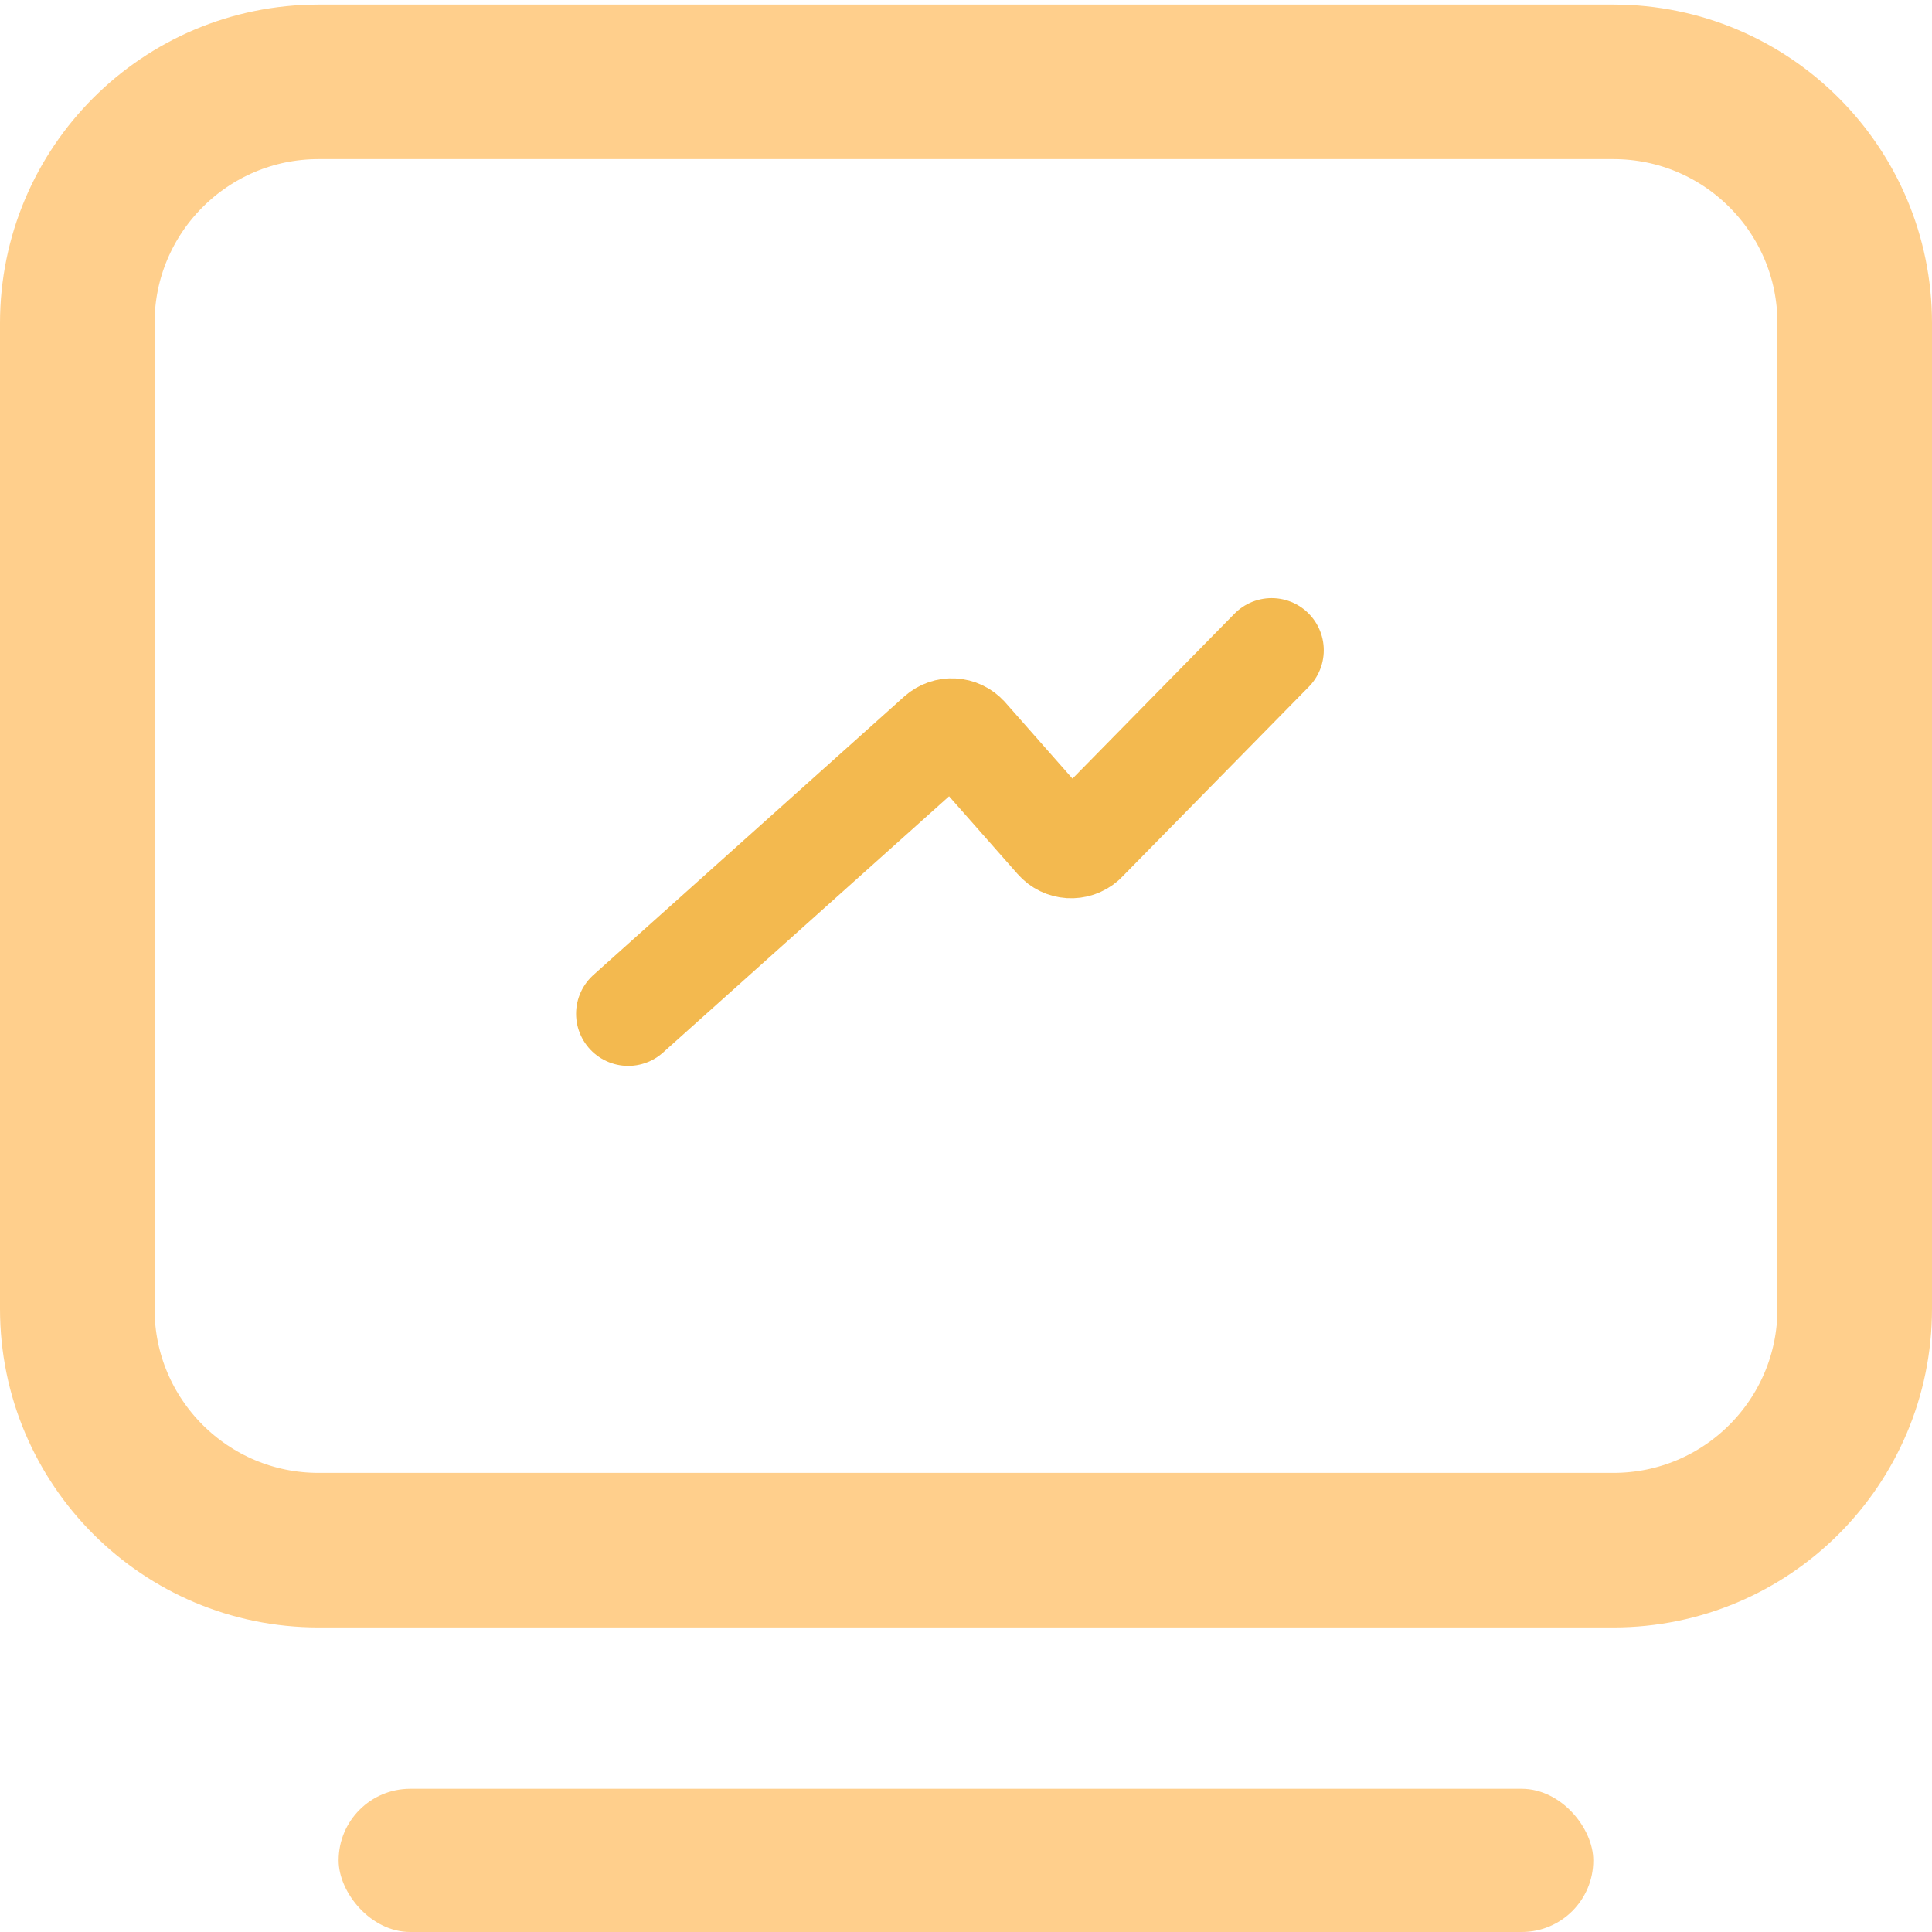
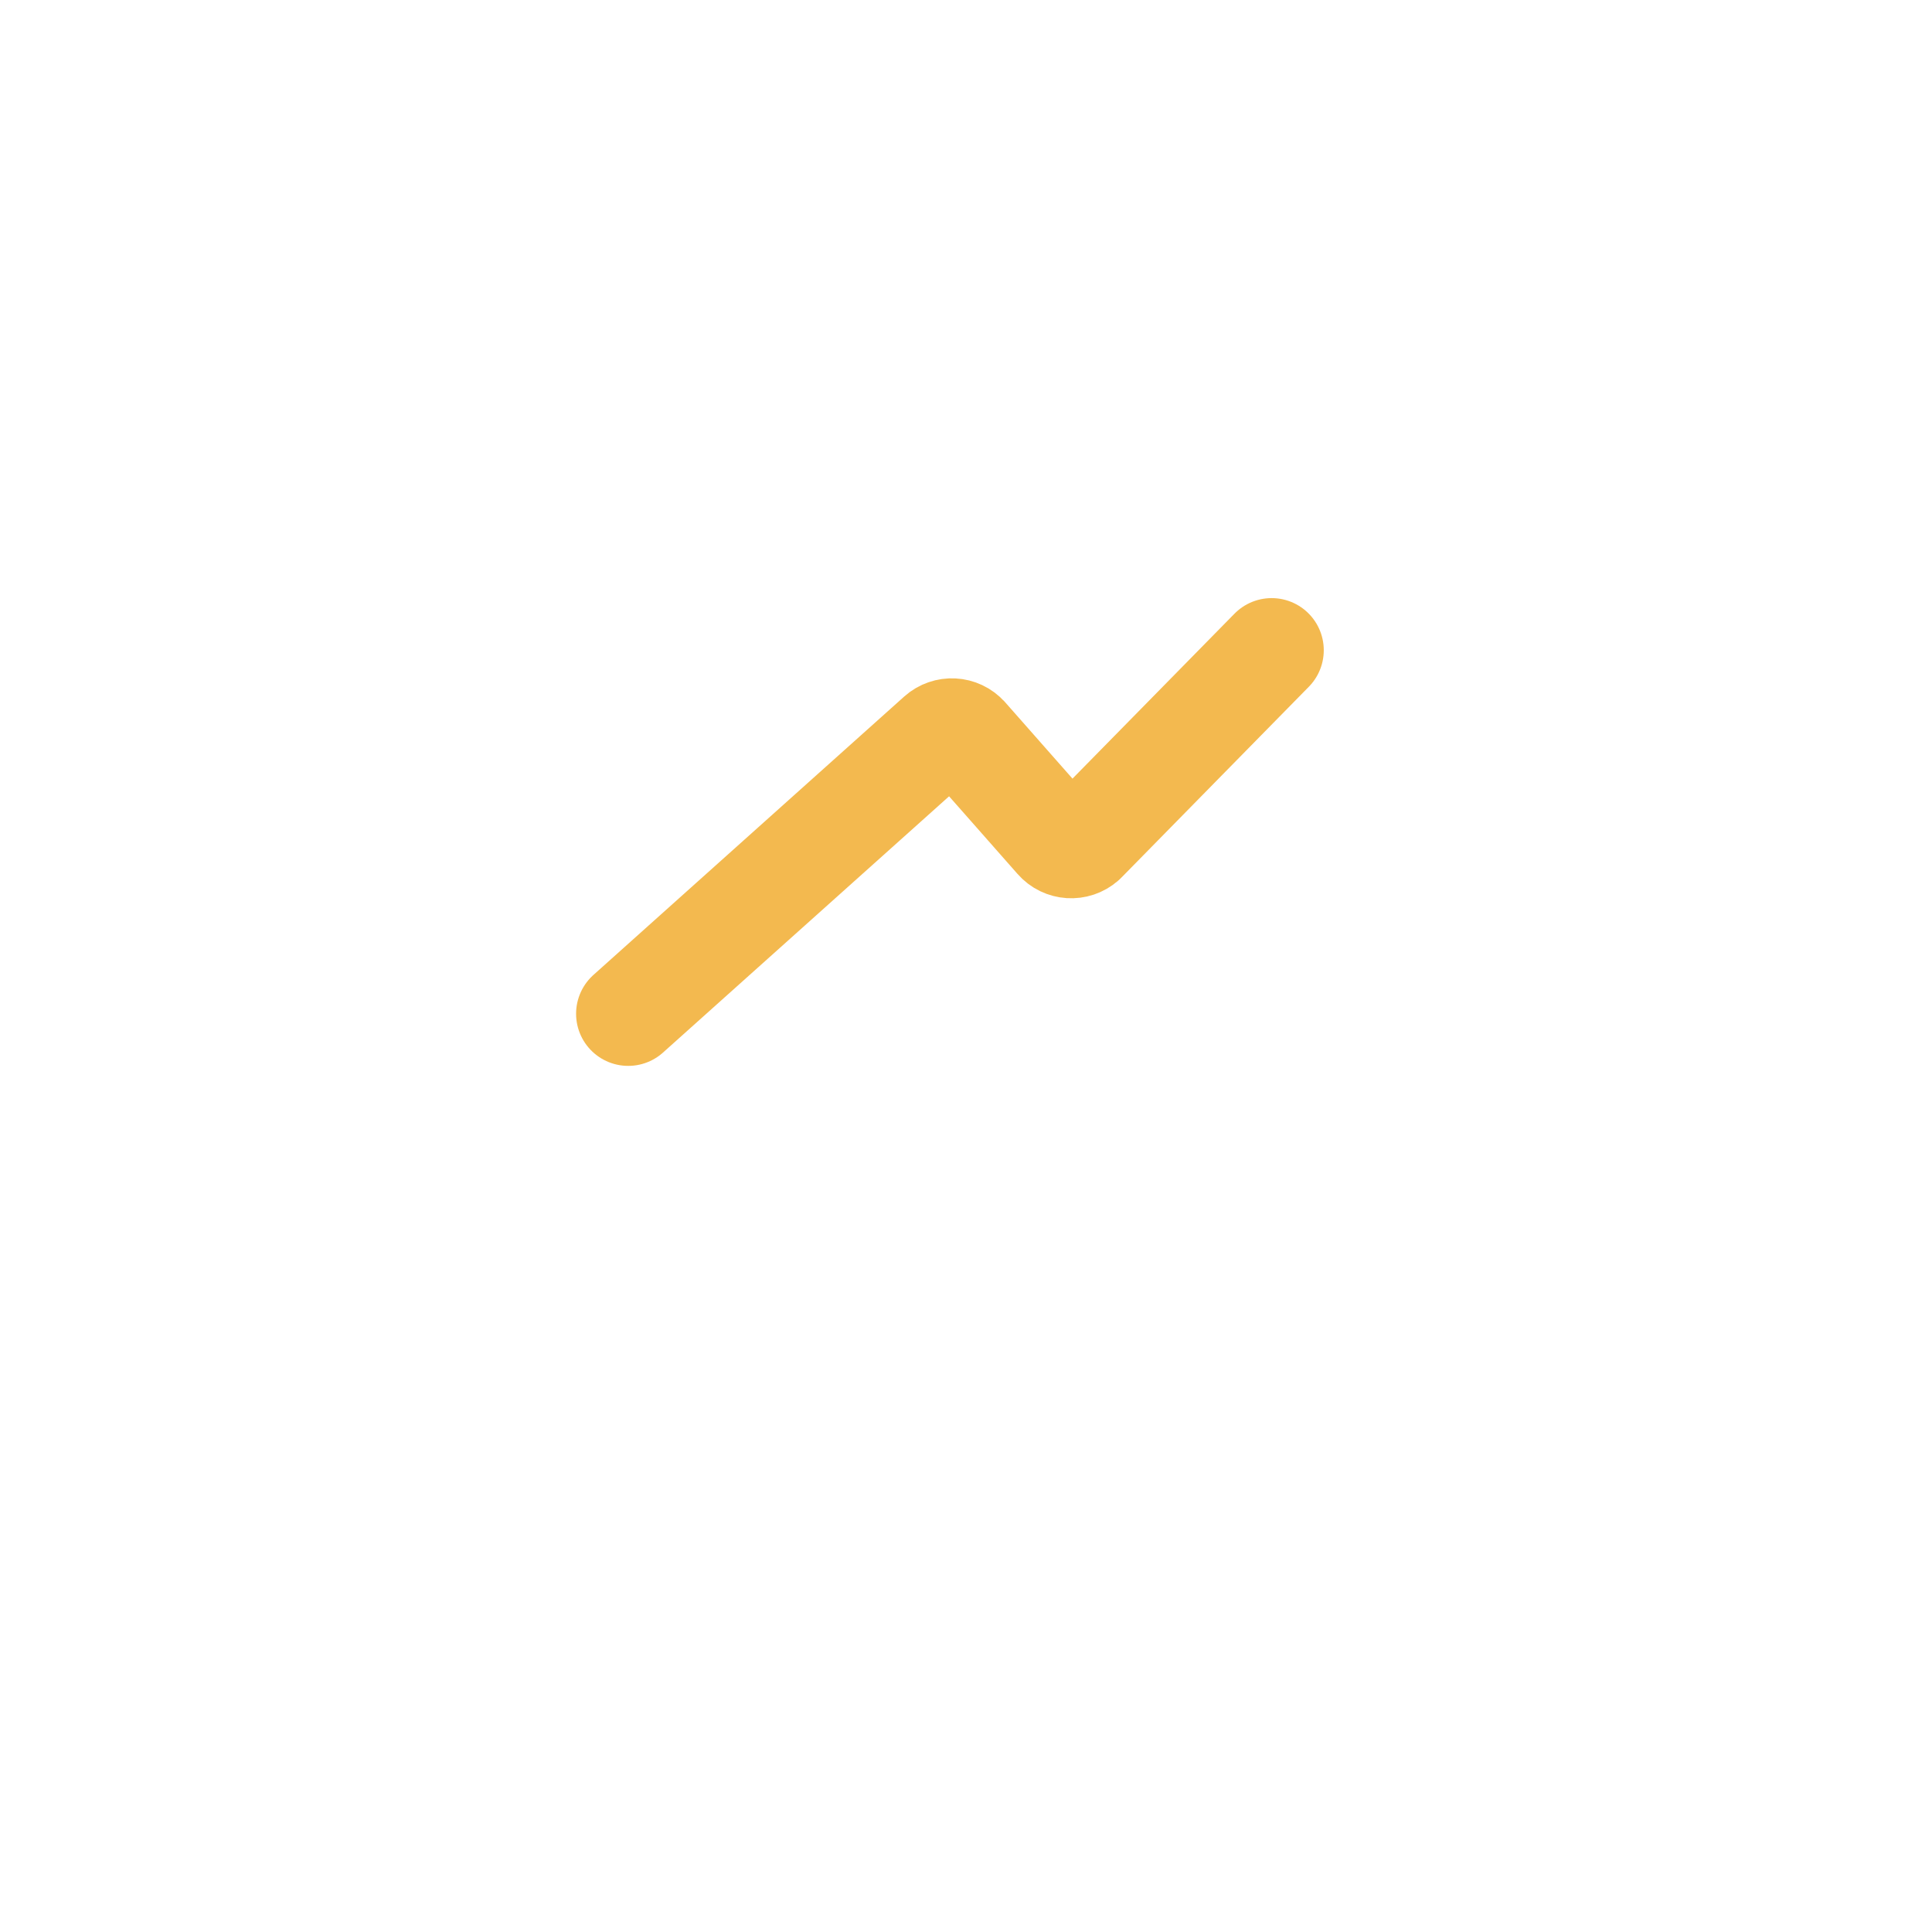
<svg xmlns="http://www.w3.org/2000/svg" width="25px" height="25px" viewBox="0 0 25 25" version="1.1">
  <title>编组 21</title>
  <g id="页面-3" stroke="none" stroke-width="1" fill="none" fill-rule="evenodd">
    <g id="会员中心" transform="translate(-1120, -178)">
      <g id="编组-28" transform="translate(872, 92)">
        <g id="编组-21" transform="translate(249, 87.059)">
-           <path d="M3.122,0 L19.878,0 C21.602,-3.16753899e-16 23,1.398 23,3.122 L23,15.878 C23,17.602 21.602,19 19.878,19 L3.122,19 C1.398,19 2.11169266e-16,17.602 0,15.878 L0,3.122 C-2.11169266e-16,1.398 1.398,7.60843109e-16 3.122,0 Z" id="矩形" stroke="#FFCF8C" stroke-width="2" />
-           <rect id="矩形" fill="#FFCF8C" x="3.382" y="22.088" width="16.235" height="1.853" rx="0.926" />
          <g id="编组-22" transform="translate(7.129, 7.355)" stroke="#F3B94F" stroke-linecap="round" stroke-width="1.349">
            <path d="M0,4.704 L4.021,1.102 C4.124,1.01 4.281,1.018 4.373,1.121 C4.374,1.122 4.374,1.122 4.375,1.123 L5.545,2.45 C5.636,2.554 5.794,2.564 5.897,2.473 C5.902,2.469 5.906,2.464 5.91,2.46 L8.326,0 L8.326,0" id="路径-5" />
          </g>
        </g>
      </g>
    </g>
  </g>
</svg>